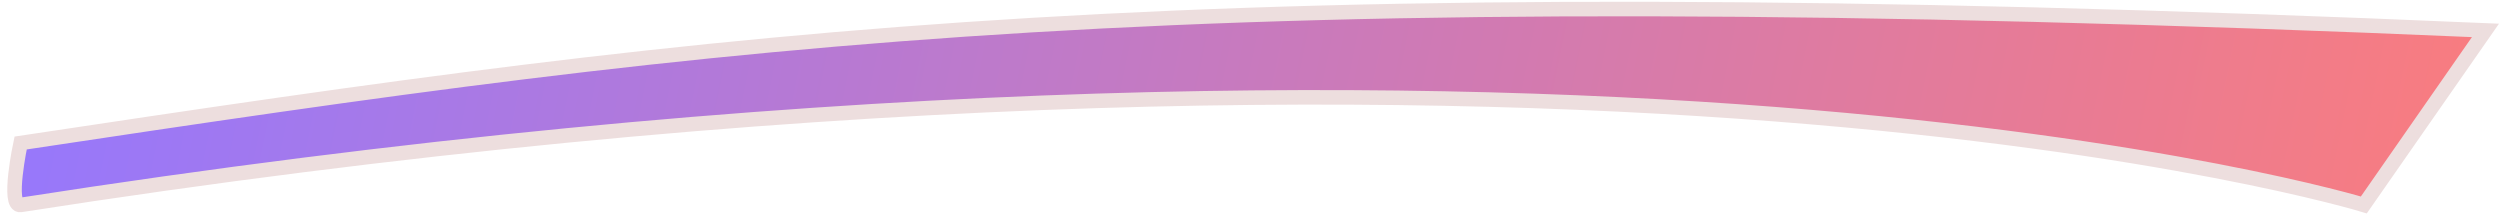
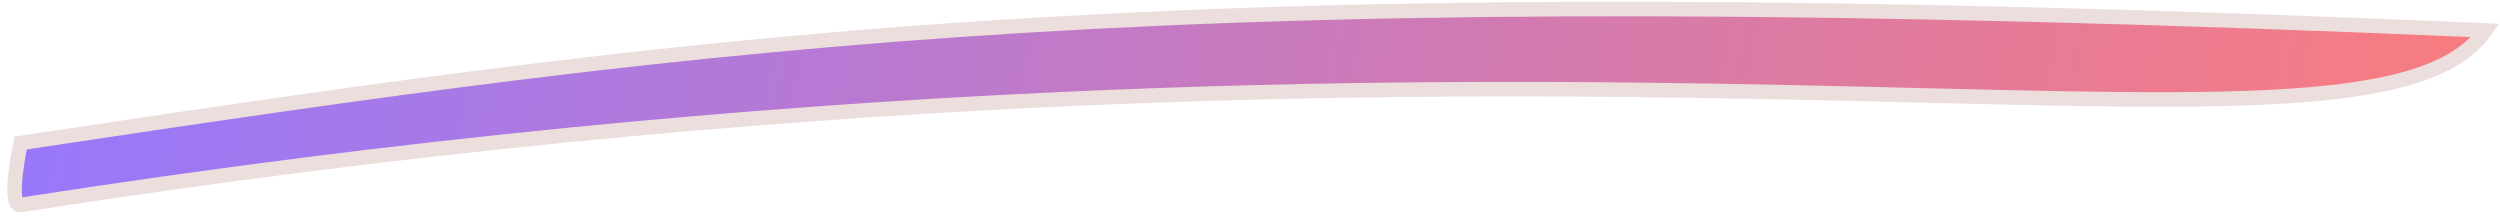
<svg xmlns="http://www.w3.org/2000/svg" width="172" height="15" viewBox="0 0 172 15" fill="none">
-   <path d="M1.419 14.1C0.476 14.247 1.419 9.839 1.419 9.839C50.764 2.408 81.144 -1.782 171 2.091L162.631 14.1C162.631 14.1 108.233 -2.557 1.419 14.1Z" fill="url(#paint0_linear_424_7453)" stroke="#EDDEDE" />
+   <path d="M1.419 14.1C0.476 14.247 1.419 9.839 1.419 9.839C50.764 2.408 81.144 -1.782 171 2.091C162.631 14.1 108.233 -2.557 1.419 14.1Z" fill="url(#paint0_linear_424_7453)" stroke="#EDDEDE" />
  <defs>
    <linearGradient id="paint0_linear_424_7453" x1="-4.748" y1="14.1" x2="164.186" y2="48.572" gradientUnits="userSpaceOnUse">
      <stop stop-color="#9478FF" />
      <stop offset="1" stop-color="#FA7C7E" />
    </linearGradient>
  </defs>
</svg>